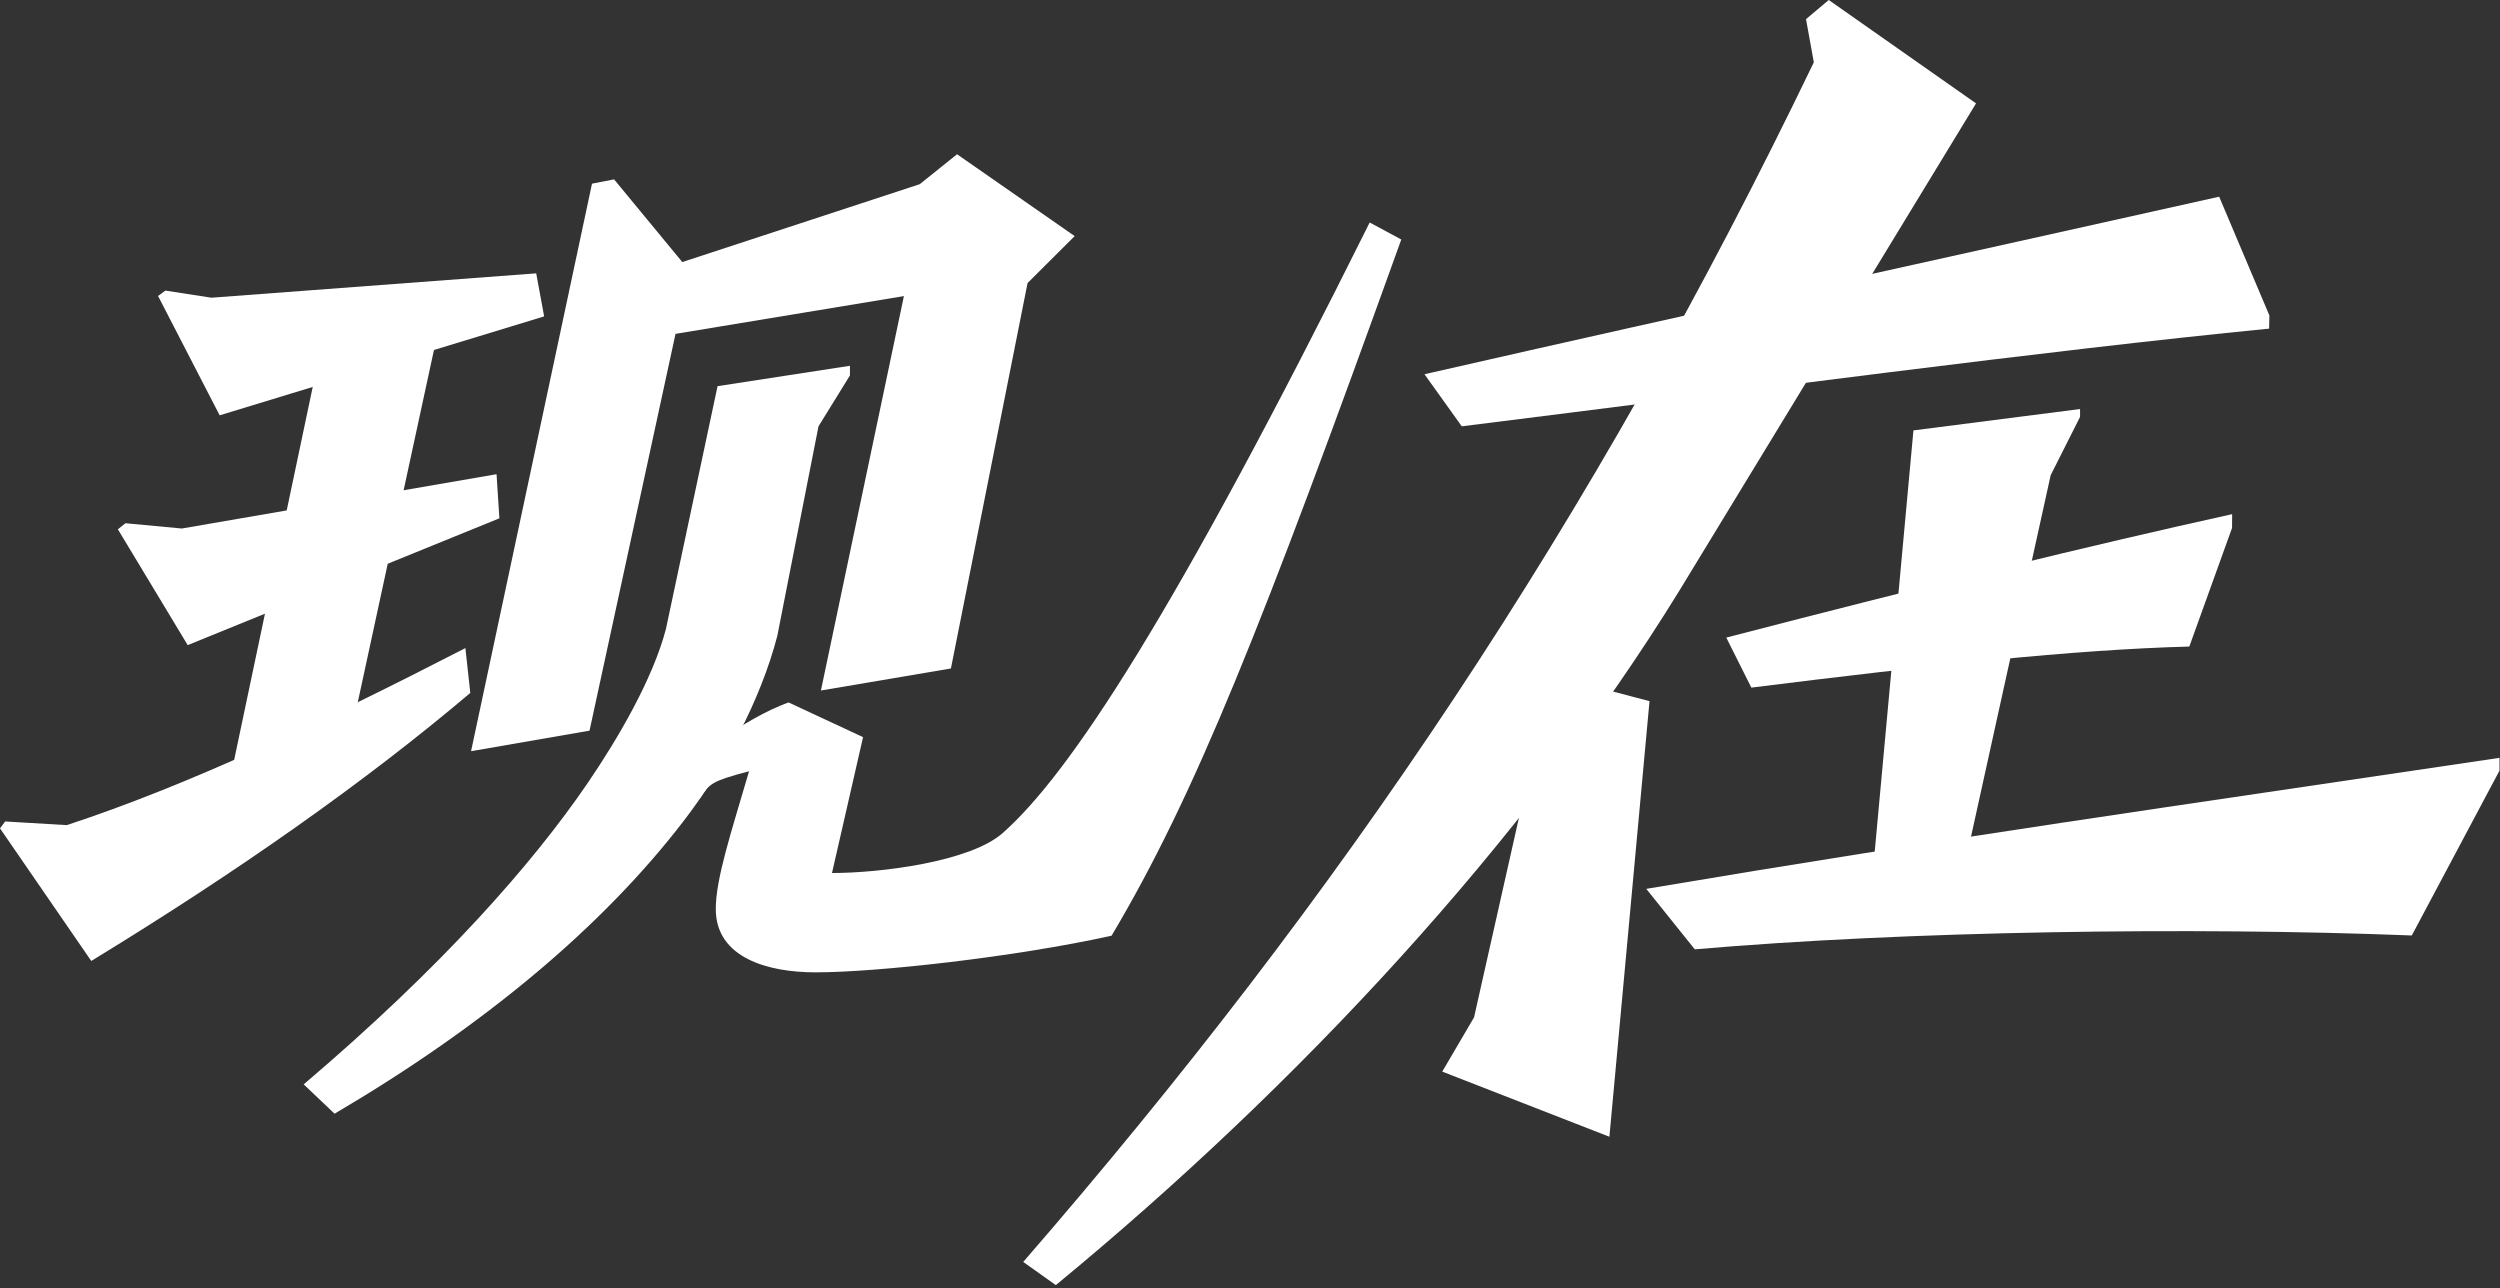
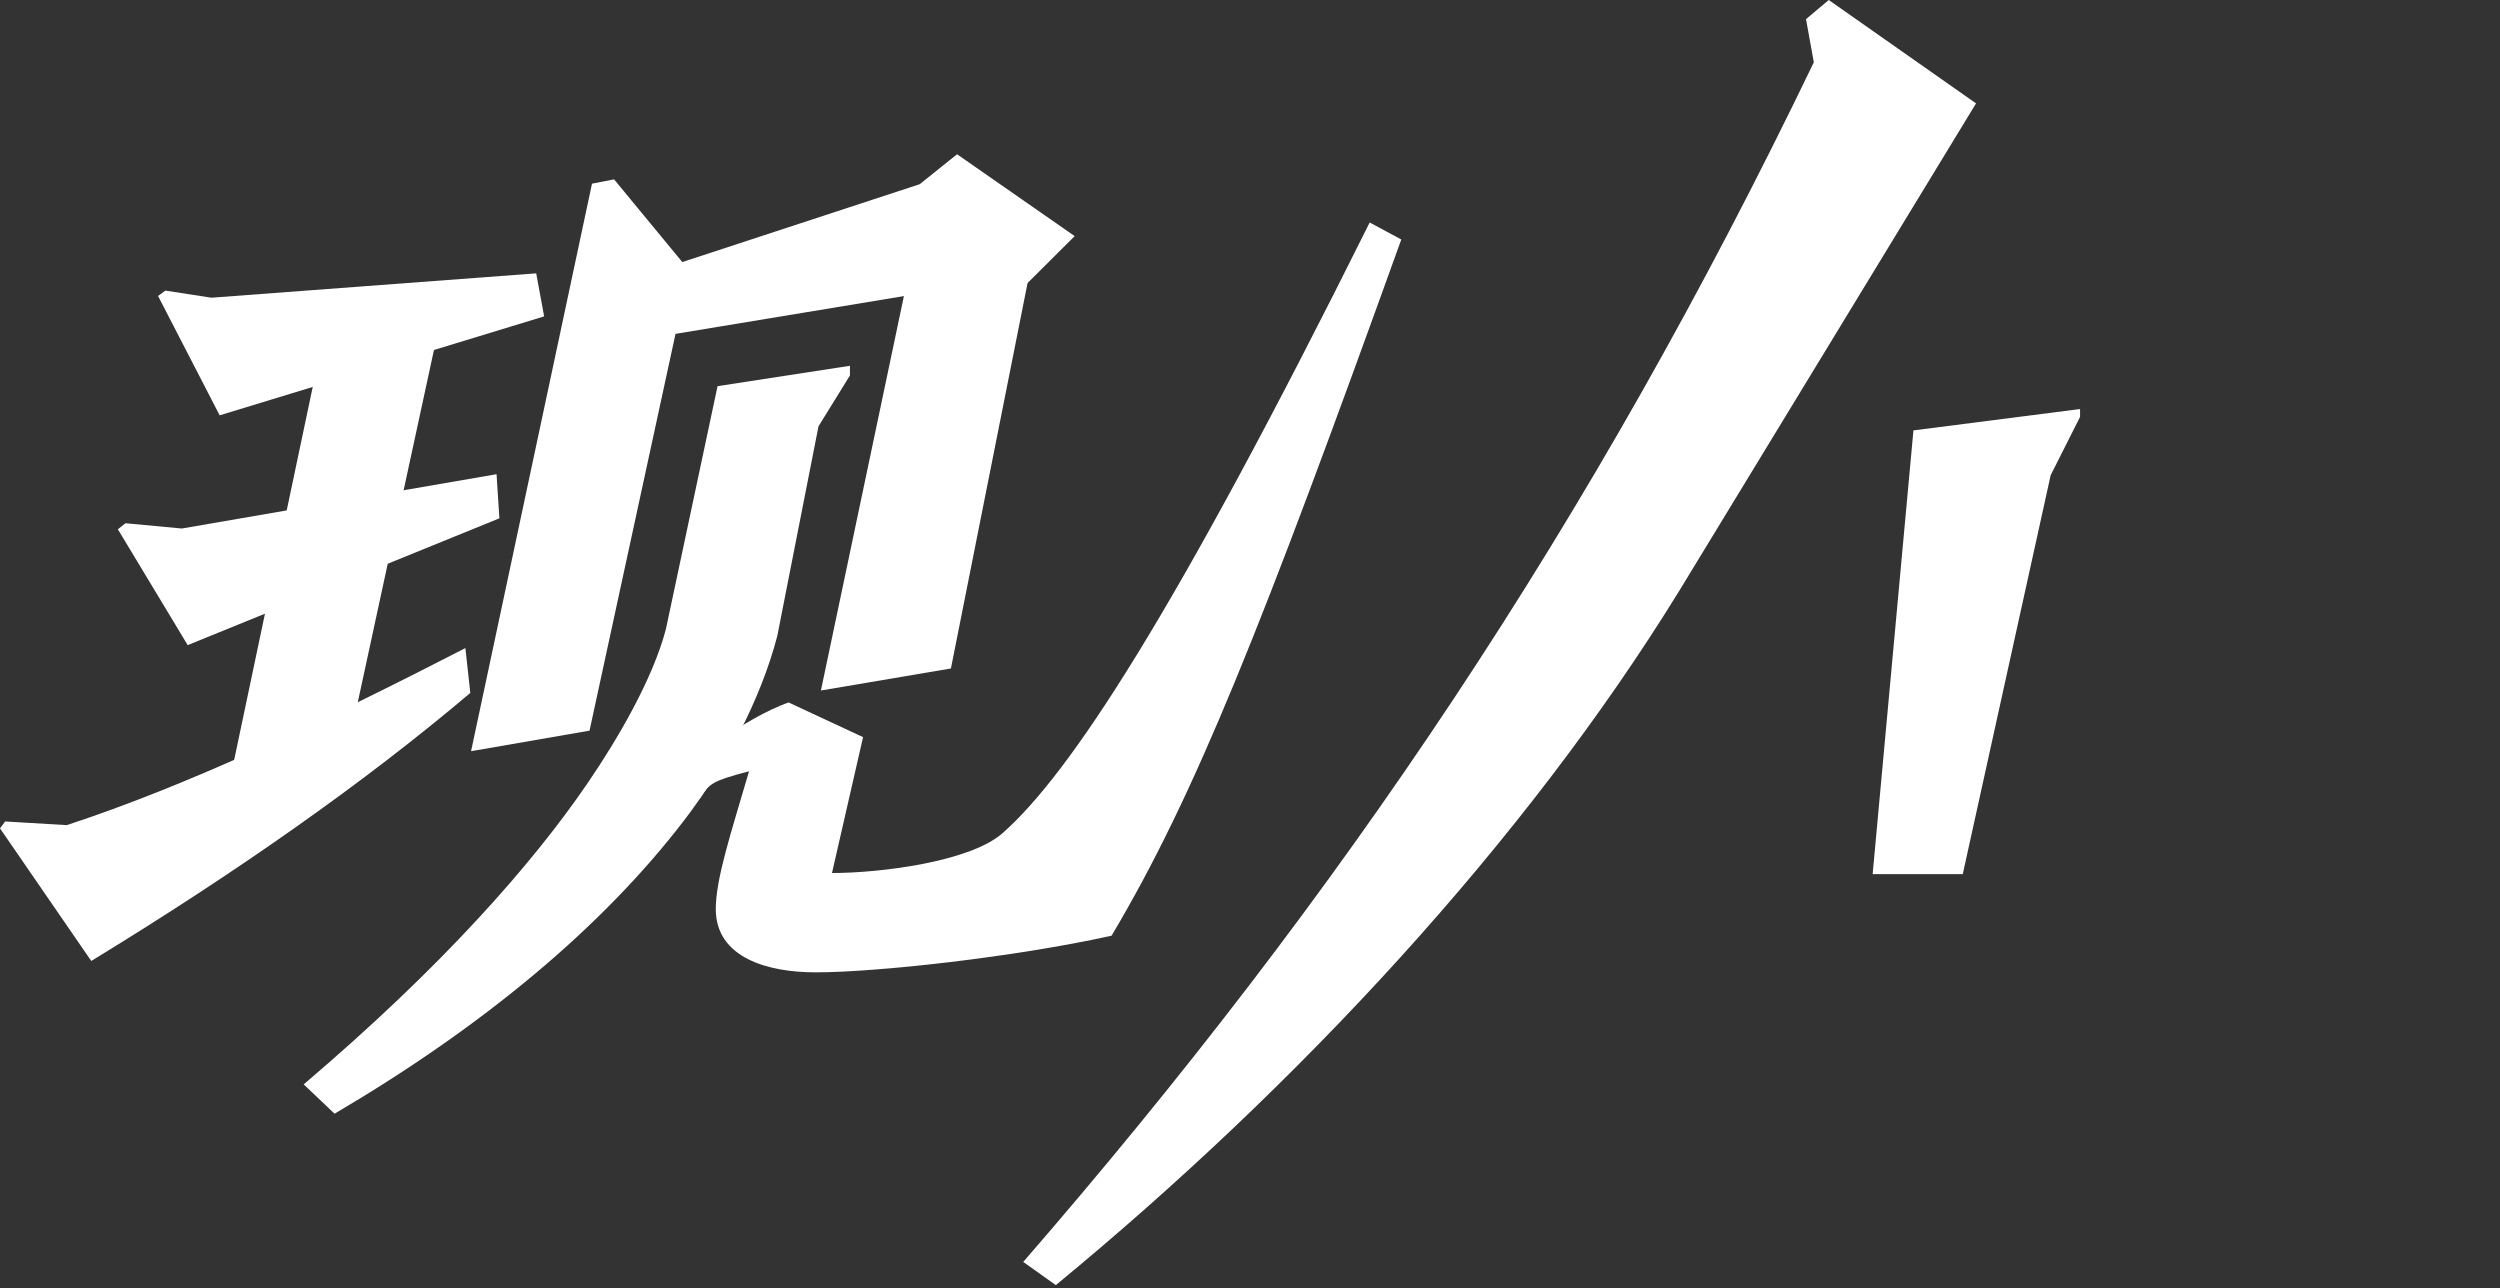
<svg xmlns="http://www.w3.org/2000/svg" width="819" height="422" viewBox="0 0 819 422" fill="none">
  <rect x="0" y="0" width="819" height="422" fill="#333333" stroke="none" />
  <g clip-path="url(#clip0_2304_530)" fill="#fff">
    <path d="M448.71 72.89C384.45 202 350.27 253.71 328.44 272.94c-10.67 9.4-40.07 13.06-55.88 13.06l10.18-44.51-24.41-11.38c-14.69 5.38-31.73 18.33-39.88 28.49l10.85 2.94c3.12-4.86 3.81-5.64 16.09-8.87-5.81 19.86-10.9 35.16-10.9 45.11 0 16.12 17.27 20.76 32.66 20.76 20 0 64.94-4.93 97-12 27.43-46.12 49.2-101.08 94.91-228.08l-10.35-5.57z" />
    <path d="M235.07 126.51l-16.92 79.58c-4.27 16.31-15.7 35.92-25.76 50.63-18.07 26.44-47.59 60-92.9 98.52l10.12 9.61c48.7-28.66 87.7-61.1 114.53-96.13 13.1-17.09 25.08-39.44 30.51-60.42l13.49-68.64 10.3-16.66v-3.17l-43.37 6.68z" />
    <path d="M313.53 50.53l-12.22 9.81-77.79 25.51-22.35-27.09-7.23 1.41-39.62 185.92 38.81-6.73 28.17-129.99L296.12 97l-27.19 129.21 42.59-7.22 25.11-126.27 15.43-15.37-38.53-26.82zm-169.68 56.33l-36.24-4.6-36.27 172.19 42.43-28.5 30.08-139.09z" />
    <path d="M162.67 155.35l-103.1 17.79-18.48-1.73-2.47 1.99 22.87 37.94L163.6 169.8l-.93-14.45zM51.78 96.96l20.18 39.1 106.3-32.41-2.6-14.1-106.4 7.98-15.08-2.33-2.4 1.76zM0 271.37l29.9 43.44c47.68-29.11 89.41-58.37 124.17-87.81l-1.61-14.69c-46.58 24-91.23 45.12-130.61 58l-20.16-1.2L0 271.37zM594.21 20.41c-72.92 151.45-155.13 273.27-259 393l10.68 7.59c79.42-65.39 153.7-145.31 204.3-227.55l97.16-159.58L599.1 0l-7.45 6.27 2.56 14.14z" />
-     <path d="M482.9 333.28l-10.42 17.78 54.76 21.34 13.14-142.7-32.27-8.5-25.21 112.08zm335.93-85.01c-109.32 16.29-180.1 26.15-279.51 42.92L555.21 311c69.42-6 162.9-7.38 234.89-4.54l28.73-54v-4.19zM727 64.44c-90.19 20.19-167.21 36.93-260.34 58.16l12.22 17.06c93.64-11.66 190.66-24.75 264.48-32l.09-4.31L727 64.44zm4.25 104c-47 10.37-100.59 23.54-165.72 40.43l8.21 16.39c58.09-7.25 105.51-12.46 143.48-13.45l14-38.85.03-4.52z" />
    <path d="M613.48 286.36H643l28.8-130.68 9.63-19.11V134l-54.589 7-13.361 145.36z" />
  </g>
  <defs>
    <clipPath id="clip0_2304_530">
      <path fill="#fff" d="M0 0h818.83v421.03H0z" />
    </clipPath>
  </defs>
</svg>